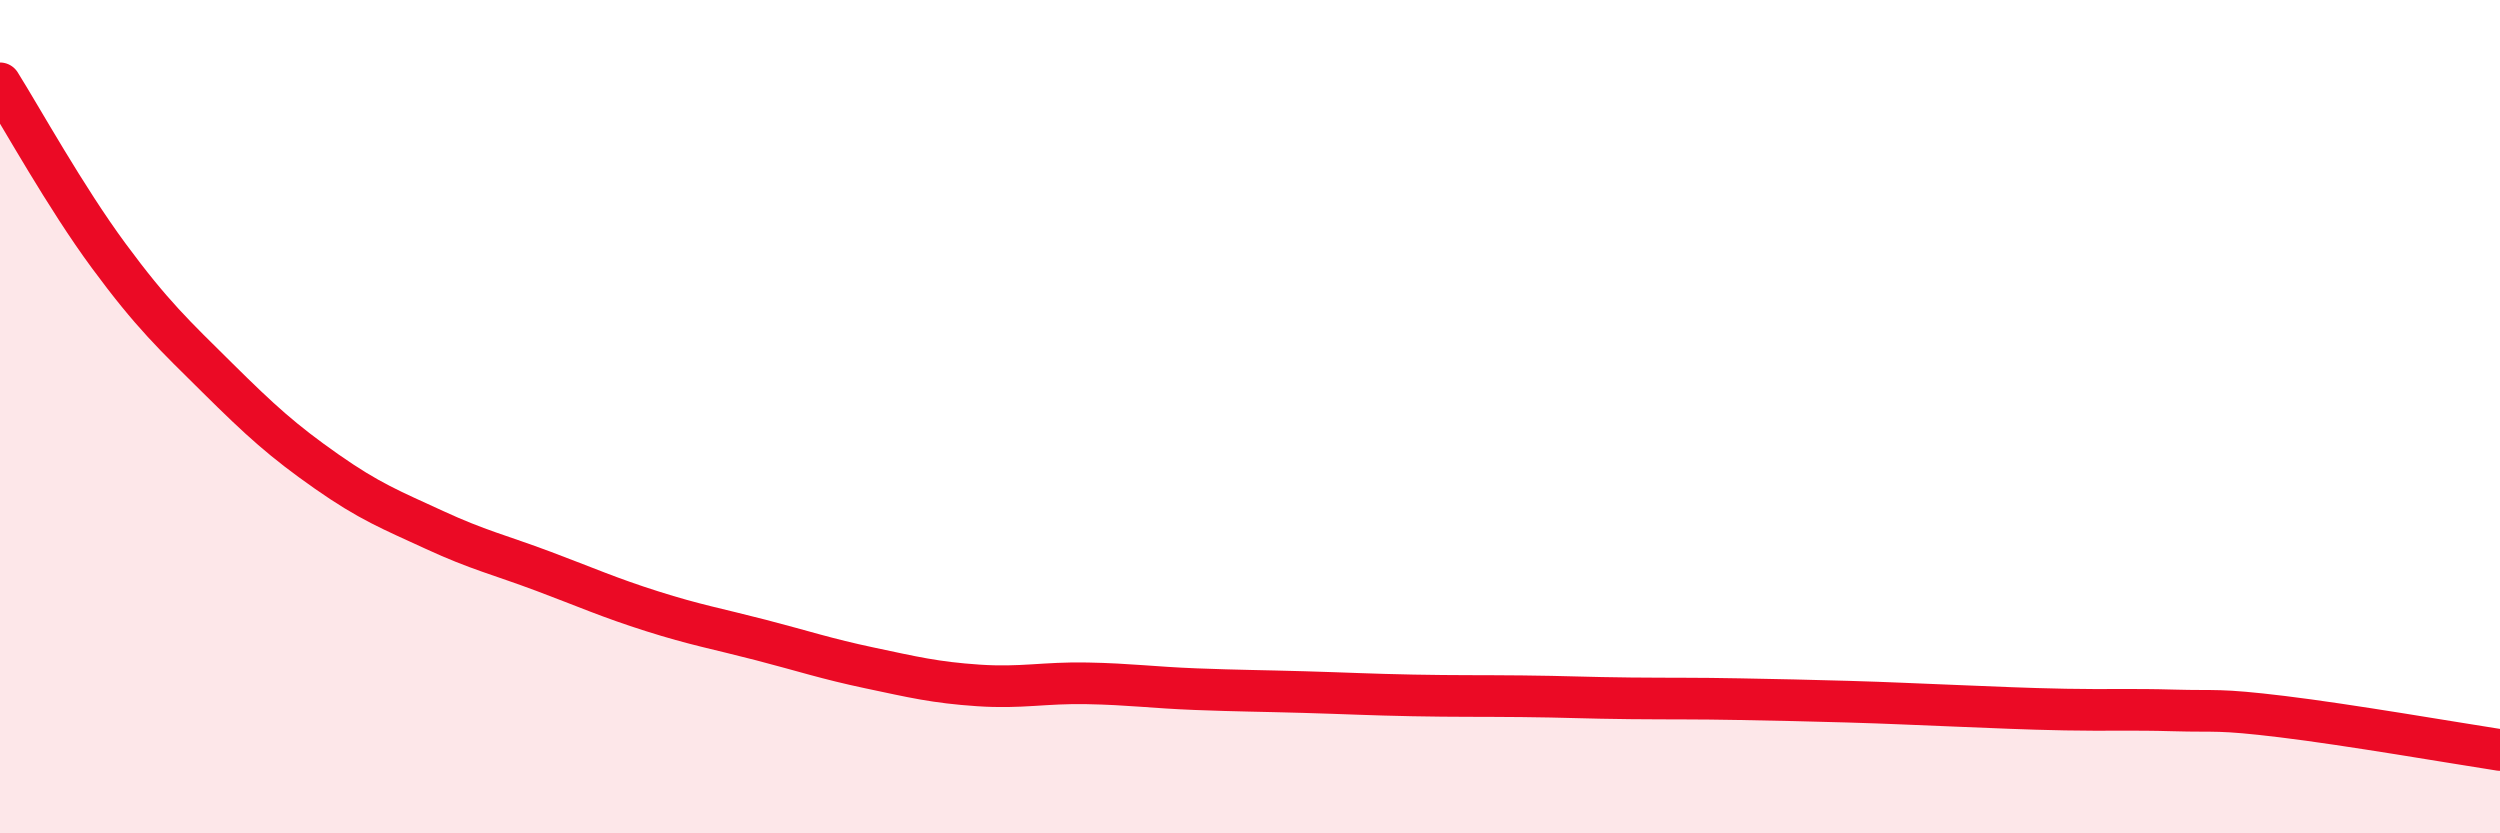
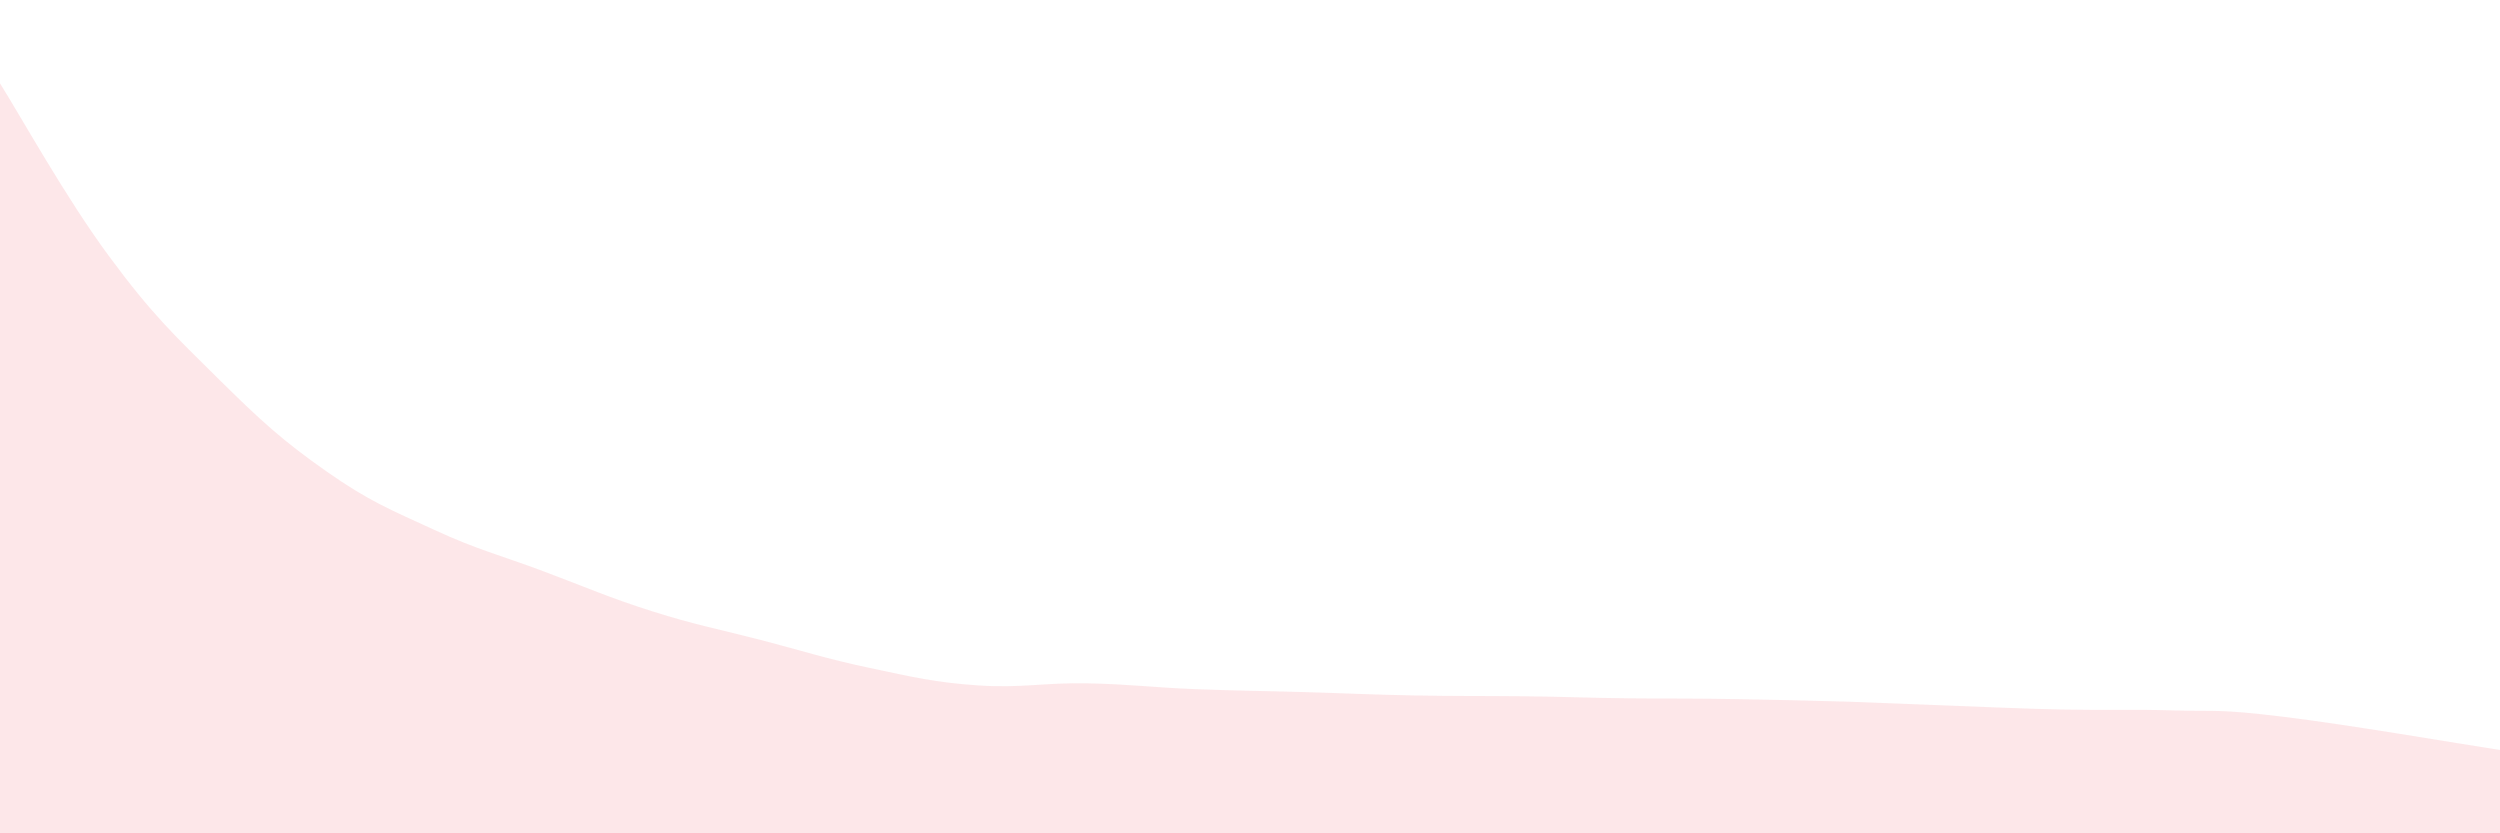
<svg xmlns="http://www.w3.org/2000/svg" width="60" height="20" viewBox="0 0 60 20">
-   <path d="M 0,2 C 0.52,2.83 1.57,4.73 2.61,6.14 C 3.65,7.55 4.18,8.04 5.22,9.07 C 6.26,10.1 6.79,10.58 7.83,11.31 C 8.87,12.04 9.39,12.24 10.43,12.72 C 11.47,13.2 12,13.32 13.04,13.71 C 14.08,14.1 14.61,14.34 15.65,14.67 C 16.69,15 17.22,15.09 18.26,15.36 C 19.3,15.63 19.83,15.81 20.87,16.03 C 21.91,16.25 22.44,16.38 23.48,16.45 C 24.52,16.52 25.05,16.38 26.09,16.4 C 27.13,16.42 27.66,16.5 28.7,16.54 C 29.74,16.58 30.26,16.58 31.3,16.61 C 32.34,16.64 32.87,16.67 33.91,16.69 C 34.95,16.71 35.48,16.7 36.52,16.71 C 37.56,16.72 38.09,16.75 39.13,16.76 C 40.17,16.77 40.7,16.76 41.74,16.78 C 42.78,16.8 43.31,16.81 44.35,16.84 C 45.39,16.87 45.92,16.9 46.96,16.94 C 48,16.98 48.53,17.01 49.57,17.03 C 50.61,17.05 51.13,17.02 52.17,17.05 C 53.21,17.08 53.21,17.01 54.78,17.2 C 56.35,17.39 58.96,17.84 60,18L60 20L0 20Z" fill="#EB0A25" opacity="0.1" stroke-linecap="round" stroke-linejoin="round" />
-   <path d="M 0,2 C 0.52,2.83 1.57,4.73 2.61,6.14 C 3.65,7.55 4.18,8.04 5.22,9.07 C 6.26,10.1 6.79,10.58 7.83,11.31 C 8.87,12.04 9.39,12.24 10.43,12.72 C 11.47,13.2 12,13.32 13.04,13.71 C 14.08,14.1 14.61,14.34 15.65,14.67 C 16.69,15 17.22,15.09 18.26,15.36 C 19.3,15.63 19.83,15.81 20.87,16.03 C 21.91,16.25 22.44,16.38 23.48,16.45 C 24.52,16.52 25.05,16.38 26.09,16.4 C 27.13,16.42 27.66,16.5 28.7,16.54 C 29.74,16.58 30.26,16.58 31.3,16.61 C 32.34,16.64 32.87,16.67 33.91,16.69 C 34.95,16.71 35.48,16.7 36.52,16.71 C 37.56,16.72 38.09,16.75 39.13,16.76 C 40.17,16.77 40.7,16.76 41.74,16.78 C 42.78,16.8 43.31,16.81 44.35,16.84 C 45.39,16.87 45.92,16.9 46.96,16.94 C 48,16.98 48.53,17.01 49.57,17.03 C 50.61,17.05 51.13,17.02 52.17,17.05 C 53.21,17.08 53.21,17.01 54.78,17.2 C 56.35,17.39 58.96,17.84 60,18" stroke="#EB0A25" stroke-width="1" fill="none" stroke-linecap="round" stroke-linejoin="round" />
+   <path d="M 0,2 C 0.52,2.83 1.57,4.73 2.61,6.14 C 3.65,7.55 4.18,8.04 5.22,9.07 C 6.26,10.1 6.79,10.58 7.83,11.31 C 8.87,12.04 9.39,12.24 10.43,12.72 C 11.47,13.2 12,13.32 13.04,13.71 C 14.08,14.1 14.61,14.34 15.65,14.67 C 16.69,15 17.22,15.09 18.26,15.36 C 19.3,15.63 19.83,15.81 20.87,16.03 C 21.91,16.25 22.44,16.38 23.48,16.45 C 24.52,16.52 25.05,16.38 26.09,16.4 C 27.13,16.42 27.66,16.5 28.7,16.54 C 29.74,16.58 30.26,16.58 31.3,16.61 C 32.34,16.64 32.87,16.67 33.91,16.69 C 34.95,16.71 35.48,16.7 36.52,16.71 C 37.56,16.72 38.09,16.75 39.13,16.76 C 40.17,16.77 40.7,16.76 41.74,16.78 C 42.78,16.8 43.31,16.81 44.35,16.84 C 48,16.98 48.53,17.01 49.57,17.03 C 50.61,17.05 51.13,17.02 52.17,17.05 C 53.21,17.08 53.21,17.01 54.78,17.2 C 56.35,17.39 58.96,17.84 60,18L60 20L0 20Z" fill="#EB0A25" opacity="0.1" stroke-linecap="round" stroke-linejoin="round" />
</svg>